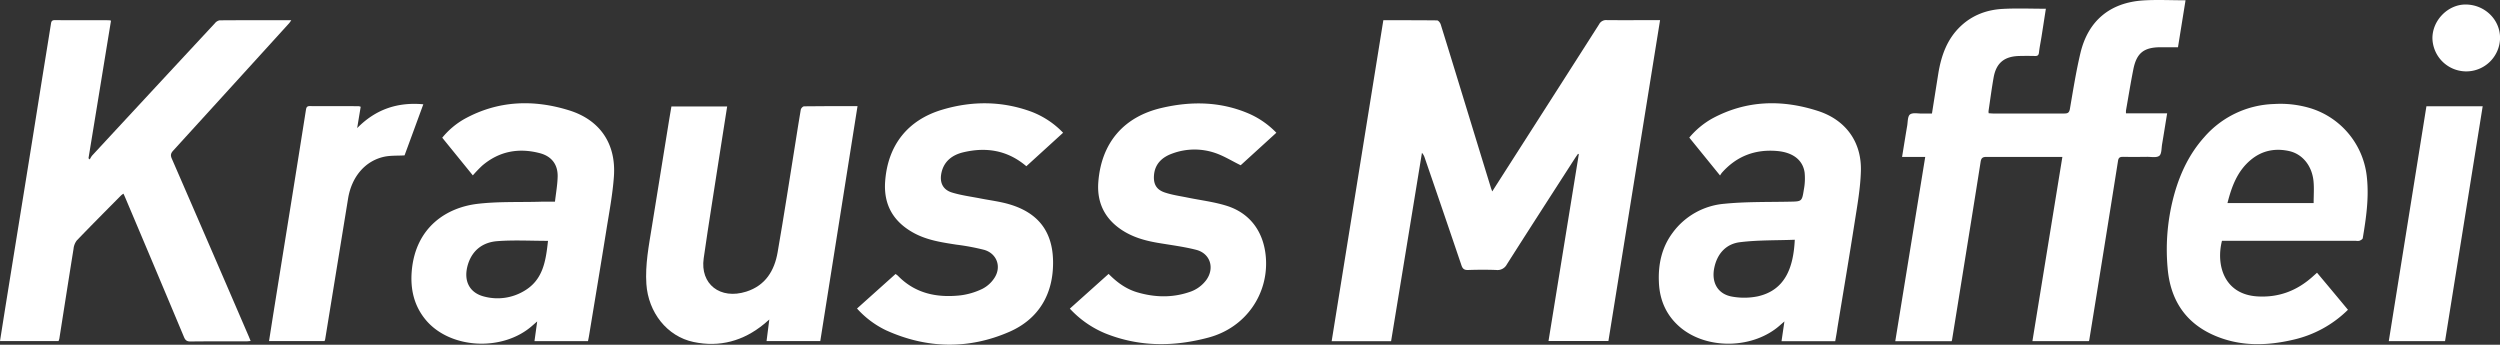
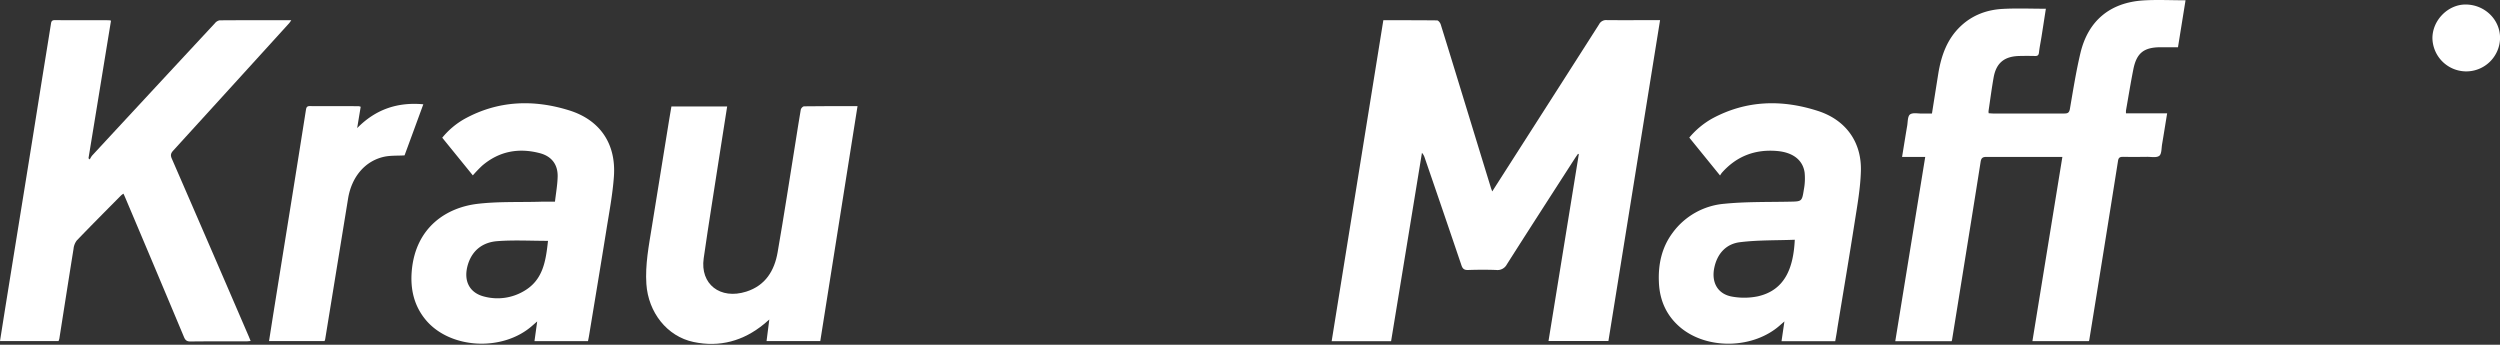
<svg xmlns="http://www.w3.org/2000/svg" id="Capa_1" data-name="Capa 1" viewBox="0 0 1418.85 195.64">
  <rect x="0" y="0" width="1418.85" height="195.64" fill="#333333" stroke="none" />
  <defs>
    <style>.cls-1{fill:#fff;}</style>
  </defs>
  <path class="cls-1" d="M874.4,134l21.81-34.09q19.45-30.36,38.84-60.76a4.49,4.49,0,0,1,4.47-2.38c9.89.1,19.78,0,30.14,0-9.79,60.85-19.54,121.41-29.32,182.12h-34q8.61-53.07,17.2-106l-.43-.26c-.58.84-1.18,1.66-1.74,2.52-12.91,20.06-25.86,40.09-38.65,60.22a6,6,0,0,1-6,3.22c-5.31-.21-10.65-.17-16,0-2.13.07-3.09-.59-3.78-2.63q-10.34-30.51-20.84-61a7.41,7.41,0,0,0-1.59-2.86Q825.78,165.58,817,219H783.27q14.67-91.16,29.33-182.17c10.34,0,20.42,0,30.49.1.72,0,1.78,1.35,2.07,2.27,5.25,16.86,10.4,33.76,15.58,50.65q6.4,20.93,12.84,41.86C873.76,132.32,874,132.91,874.4,134Z" transform="translate(-27.5 -25.36)" />
  <path class="cls-1" d="M1267.88,25.53l-4.29,26.64c-3.29,0-6.53,0-9.76,0-9.55,0-13.71,3.23-15.57,12.5-1.54,7.75-2.8,15.56-4.17,23.35a11.11,11.11,0,0,0,0,1.67h23.35c-1,6.09-1.9,11.84-2.87,17.57-.39,2.27-.2,5.45-1.59,6.53-1.55,1.2-4.59.56-7,.58-4.48.06-9,.09-13.45,0-1.9,0-2.72.37-3,2.5q-8.06,50.85-16.32,101.67c0,.08-.08.15-.23.41h-32c5.65-34.75,11.29-69.41,17-104.54h-3c-13.35,0-26.71,0-40.07,0-2.24,0-3,.66-3.34,2.87-3.4,21.68-6.92,43.35-10.4,65q-2.88,17.91-5.78,35.82a8.87,8.87,0,0,1-.25.91h-32l17-104.58H1107c1-6.11,1.91-11.87,2.89-17.62.39-2.26.23-5.47,1.62-6.5,1.6-1.18,4.63-.44,7-.5,1.76,0,3.52,0,5.45,0,1.22-7.66,2.38-15.08,3.57-22.5,1.66-10.31,5-19.87,12.88-27.23,6.62-6.19,14.74-9.17,23.61-9.66,8.08-.45,16.21-.1,24.59-.1-.84,5.38-1.65,10.68-2.49,16-.47,2.94-1.09,5.86-1.42,8.82-.17,1.57-.78,2.06-2.29,2-3-.07-6-.08-9,0-8.44.23-13,4-14.46,12.25-1.12,6.32-1.94,12.69-2.88,19a5.57,5.57,0,0,0,.1,1.26c.87,0,1.69.13,2.51.13,13.45,0,26.91,0,40.36,0,2,0,2.84-.44,3.22-2.65,1.83-10.62,3.5-21.31,6-31.78,4.38-18.21,16.74-28.49,35.51-29.74C1251.7,25.1,1259.56,25.53,1267.88,25.53Z" transform="translate(-27.5 -25.36)" />
  <path class="cls-1" d="M90.5,37.09C86.21,63.28,82,89.24,77.72,115.2l.75.64a11.33,11.33,0,0,1,1.29-2.16q34.8-37.58,69.68-75.1a4.58,4.58,0,0,1,2.66-1.68c13.44-.11,26.88-.07,40.71-.07a17,17,0,0,1-1.23,1.74q-32.85,36.15-65.75,72.24c-1.4,1.53-1.67,2.64-.82,4.59q21.87,50.28,43.57,100.65c.36.84.7,1.69,1.17,2.83-1,.09-1.77.21-2.55.21-10.55,0-21.11-.05-31.67.07-2,0-2.86-.72-3.61-2.51q-16.6-39.63-33.37-79.2c-.29-.69-.59-1.37-1-2.18a14.23,14.23,0,0,0-1.34,1c-8.4,8.49-16.84,16.94-25.12,25.56a9.19,9.19,0,0,0-1.85,4.74c-2.74,17-5.38,34-8.06,51a8.63,8.63,0,0,1-.46,1.35H27.5c1.32-8.34,2.6-16.5,3.92-24.65q4.9-30.45,9.83-60.89T51,72.54c1.78-11.11,3.6-22.22,5.37-33.34.21-1.38.33-2.43,2.23-2.41,10.28.08,20.55,0,30.83.06A5.9,5.9,0,0,1,90.5,37.09Z" transform="translate(-27.5 -25.36)" />
  <path class="cls-1" d="M342.47,139.83c.55-4.89,1.42-9.56,1.52-14.25.15-6.83-3.41-11.53-10.12-13.29-12.05-3.16-23.14-1.1-32.75,7.12a76,76,0,0,0-5.27,5.49l-17.36-21.38a44.51,44.51,0,0,1,12.76-10.74c19-10.4,39.07-11.09,59.32-4.77,17.58,5.5,26.66,19.08,25.35,37.48-.72,10.17-2.66,20.27-4.27,30.37-3.2,20-6.55,40-9.84,60-.16,1-.38,2-.6,3.1H330.84l1.54-11.18-2.85,2.48C312.73,225.05,283,223.44,269.2,207c-6.79-8.12-8.9-17.66-8-28,2.19-24.69,19.75-36,37.72-38,11.36-1.29,22.92-.84,34.39-1.13C336.2,139.77,339.08,139.83,342.47,139.83Zm-4,22.22c-9.88,0-19.34-.54-28.7.17-7.93.59-14,4.84-16.6,12.91-2.93,9.27.55,16.45,9.25,18.57a29.44,29.44,0,0,0,22.19-3C335.81,184.38,337.25,173.39,338.52,162.05Z" transform="translate(-27.5 -25.36)" />
  <path class="cls-1" d="M1069.07,219h-30.48c.53-3.65,1.05-7.17,1.64-11.22-1.11,1-1.8,1.55-2.47,2.15-14.84,13.23-40.56,14.1-56,1.75C973.53,205,969.46,196.2,969,185.71c-.48-10.24,1.55-19.86,7.77-28.22A40.61,40.61,0,0,1,1006.18,141c12.21-1.21,24.59-.93,36.9-1.18,7-.14,7.09,0,8.17-6.79a34,34,0,0,0,.45-9.7c-1-7.23-6.76-11.48-15.5-12.26-12.61-1.11-23.12,2.91-31.5,12.38a13.92,13.92,0,0,0-1,1.51l-17.46-21.51a46.91,46.91,0,0,1,13-10.82c19.38-10.47,39.63-10.9,60.11-4.27,15.72,5.1,24.74,17.62,24.28,34-.26,9.7-2,19.38-3.51,29-3.12,20-6.51,40-9.8,60C1070,213.92,1069.51,216.37,1069.07,219Zm-23-57.57c-10.43.4-20.9.12-31.17,1.4-7.79,1-12.77,6.47-14.45,14.4-1.81,8.51,2,15.14,10.24,16.5a38.62,38.62,0,0,0,14.34-.17C1040.4,190.14,1045.34,177.66,1046.11,161.41Z" transform="translate(-27.5 -25.36)" />
  <path class="cls-1" d="M514.18,85.59c-7.09,44.72-14.1,89-21.14,133.35H462.55c.51-3.93,1-7.75,1.56-12.25-1.34,1.17-2.14,1.9-3,2.58-11.74,9.63-25.14,13.31-40,10.18-15.07-3.17-25.71-16.84-26.77-32.94-.72-11,1.39-21.69,3.11-32.43,3.23-20.3,6.55-40.58,9.84-60.86.4-2.46.83-4.92,1.26-7.44h31.64c-1.41,9-2.79,17.65-4.14,26.36C433,132.08,429.72,152,426.87,172c-2.09,14.57,9.35,23.58,24.18,18.86,10.86-3.45,16-11.9,17.79-22.38,3.63-20.89,6.83-41.85,10.2-62.78,1-6.06,1.86-12.13,2.94-18.17.13-.72,1.16-1.82,1.79-1.83C493.74,85.55,503.71,85.59,514.18,85.59Z" transform="translate(-27.5 -25.36)" />
-   <path class="cls-1" d="M1360.06,201.17a64.34,64.34,0,0,1-31.06,17c-15.13,3.53-30.18,3.88-44.74-2.42-16.72-7.23-25.07-20.54-26.55-38.27a117.69,117.69,0,0,1,3.91-42.33c3.35-11.75,8.54-22.61,16.78-31.84a54.66,54.66,0,0,1,39.74-18.92,58.85,58.85,0,0,1,21,2.5,45.77,45.77,0,0,1,31.7,39.51c1.17,11.55-.49,22.84-2.38,34.14-.1.58-1.12,1.15-1.83,1.45a5.22,5.22,0,0,1-1.94.05h-76.14c-3.45,13.58,1.09,30.44,20.21,31.55,12,.69,22.16-3.18,31-11,.83-.73,1.66-1.48,2.74-2.45C1348.36,187.1,1354.1,194,1360.06,201.17Zm-68.38-60.57h48.9c0-4.3.33-8.41-.07-12.45-.87-8.66-6.17-15.24-13.58-17-8.08-1.85-15.61-.42-22.07,5C1297.26,122.5,1294.05,131.24,1291.68,140.6Z" transform="translate(-27.5 -25.36)" />
-   <path class="cls-1" d="M630.85,100.7l-20.86,19c-10.73-9.13-22.85-11-35.89-7.88-6.09,1.48-10.86,5-12.29,11.62-1.15,5.32.68,9.52,5.85,11.14S578.55,136.93,584,138s11.08,1.74,16.41,3.32c16.42,4.87,24.6,15.57,24.75,32.66.17,18.36-8.2,32.46-24.85,39.72-23.11,10.06-46.84,9.61-70-.91a52.75,52.75,0,0,1-16.42-12.33l21.87-19.6a12.1,12.1,0,0,1,1.33,1c9.82,10.1,22.14,12.59,35.5,11.13a40,40,0,0,0,12.47-3.71,17.84,17.84,0,0,0,6.73-6.05c4.26-6.33,1.54-14-5.78-16.08a128.29,128.29,0,0,0-15.64-2.93c-8.5-1.31-17-2.57-24.63-6.85-11.39-6.37-16.83-16-15.88-29.07,1.5-20.51,12.75-34.89,32.58-40.74,16.89-5,33.9-4.91,50.58,1.26A49.11,49.11,0,0,1,630.85,100.7Z" transform="translate(-27.5 -25.36)" />
-   <path class="cls-1" d="M751.88,100.7l-20.25,18.45c-5-2.45-9.4-5.21-14.23-6.89a36.24,36.24,0,0,0-24.69.28c-5.68,2.06-9.8,5.86-10.28,12.34-.37,5,1.4,8.15,6.15,9.73,4.12,1.38,8.5,2,12.77,2.86,7.38,1.52,14.95,2.41,22.11,4.62,13.81,4.26,21.31,15.16,22.46,29.25,1.66,20.52-11.07,39.84-32.52,45.59-19.81,5.31-39.46,5.36-58.72-2.41a57.16,57.16,0,0,1-20-14l22-19.71c4.79,4.86,10,8.65,16.46,10.51,9.74,2.82,19.48,3.11,29.18-.14a19.23,19.23,0,0,0,9.7-6.78c5-6.74,2.43-15.2-5.65-17.26-7.19-1.84-14.63-2.73-22-4s-14.17-3.25-20.34-7.35c-9.73-6.48-14.09-15.71-13.18-27.22,1.74-22.14,14.37-37,36.1-42,16.71-3.87,33.33-3.63,49.38,3.29A48.87,48.87,0,0,1,751.88,100.7Z" transform="translate(-27.5 -25.36)" />
  <path class="cls-1" d="M267.75,84.55c-3.64,9.94-7.21,19.67-10.65,29-4.06.23-7.85,0-11.43.74-10.94,2.33-18.61,11.41-20.62,23.77l-13,79.86a6.52,6.52,0,0,1-.36,1h-31.5c.88-5.56,1.72-11,2.6-16.5q4.9-30.59,9.82-61.16,4.29-26.73,8.51-53.46c.2-1.26.44-2.25,2.17-2.23,9.24.08,18.49,0,27.74.06a4.89,4.89,0,0,1,1.18.33c-.65,3.92-1.29,7.75-2,12.1C240.64,87.45,253,83.2,267.75,84.55Z" transform="translate(-27.5 -25.36)" />
-   <path class="cls-1" d="M1404.59,85.68h31.93q-10.71,66.78-21.36,133.28h-31.93C1390.36,174.49,1397.46,130.18,1404.59,85.68Z" transform="translate(-27.5 -25.36)" />
  <path class="cls-1" d="M1427,65.88a19.23,19.23,0,0,1-19-18.75c-.07-10.23,8.83-19.28,18.9-19.21,10.78.07,19.48,8.53,19.48,18.93A19.2,19.2,0,0,1,1427,65.88Z" transform="translate(-27.5 -25.36)" />
</svg>